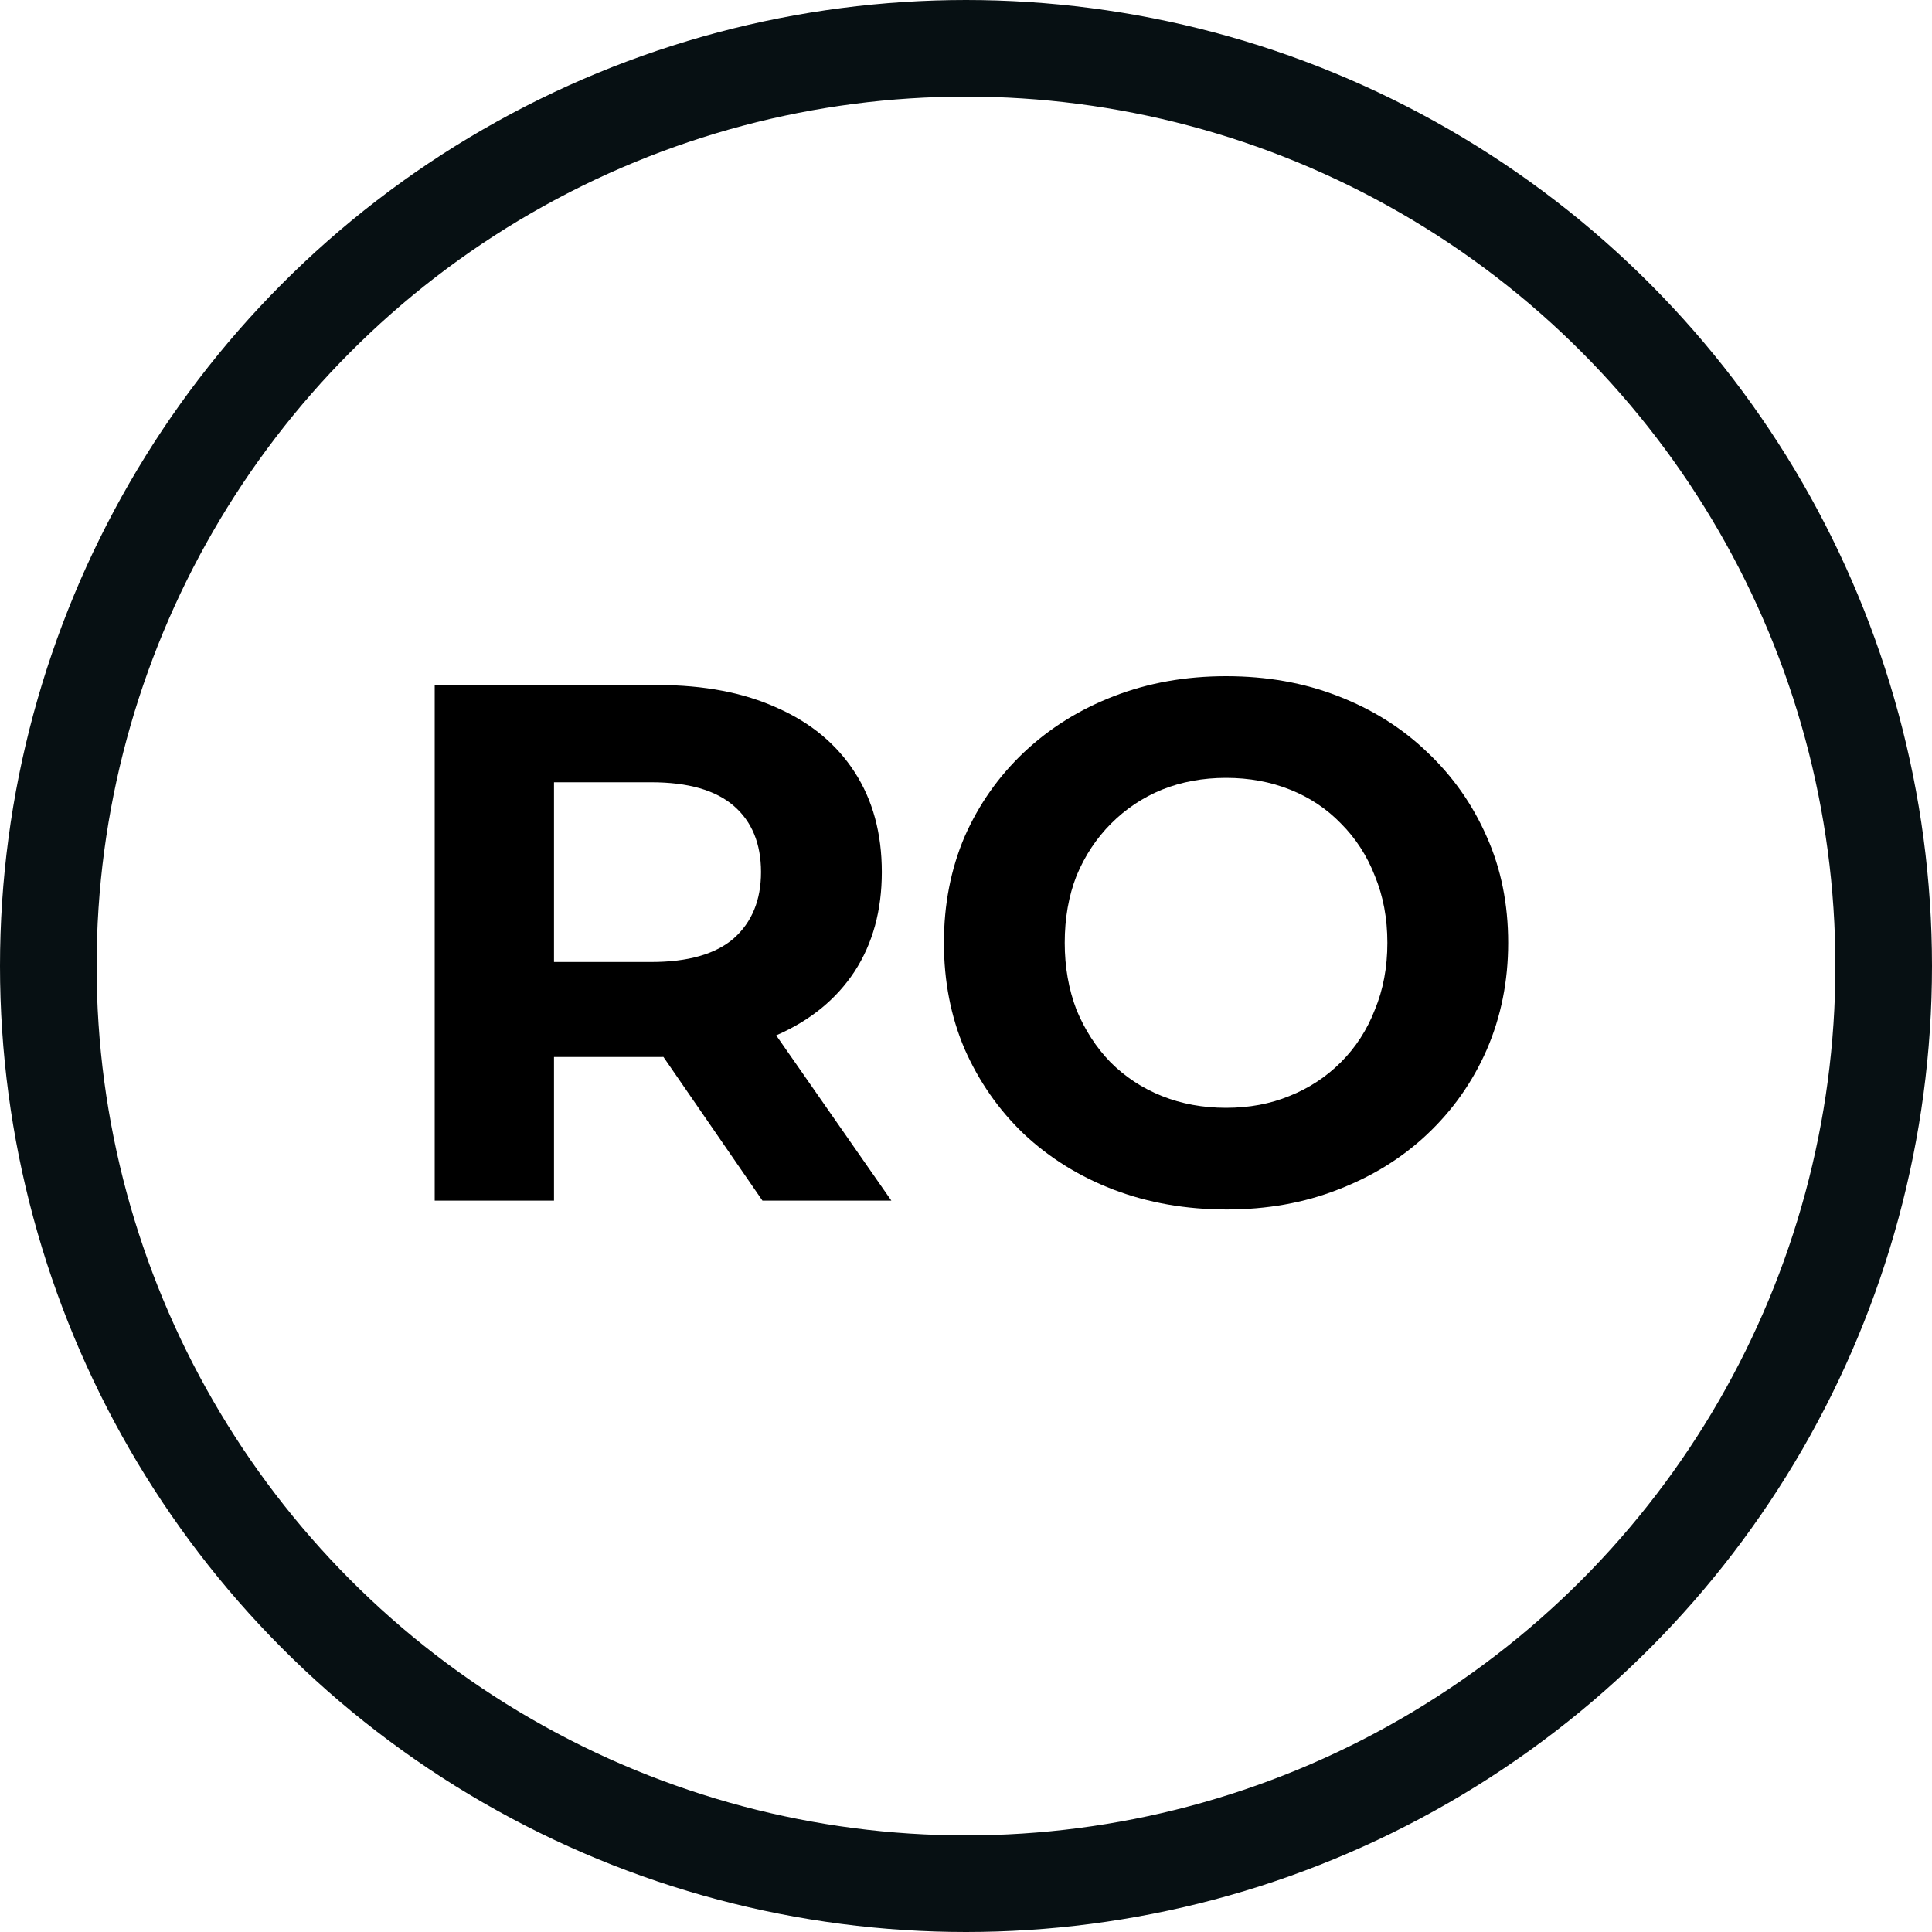
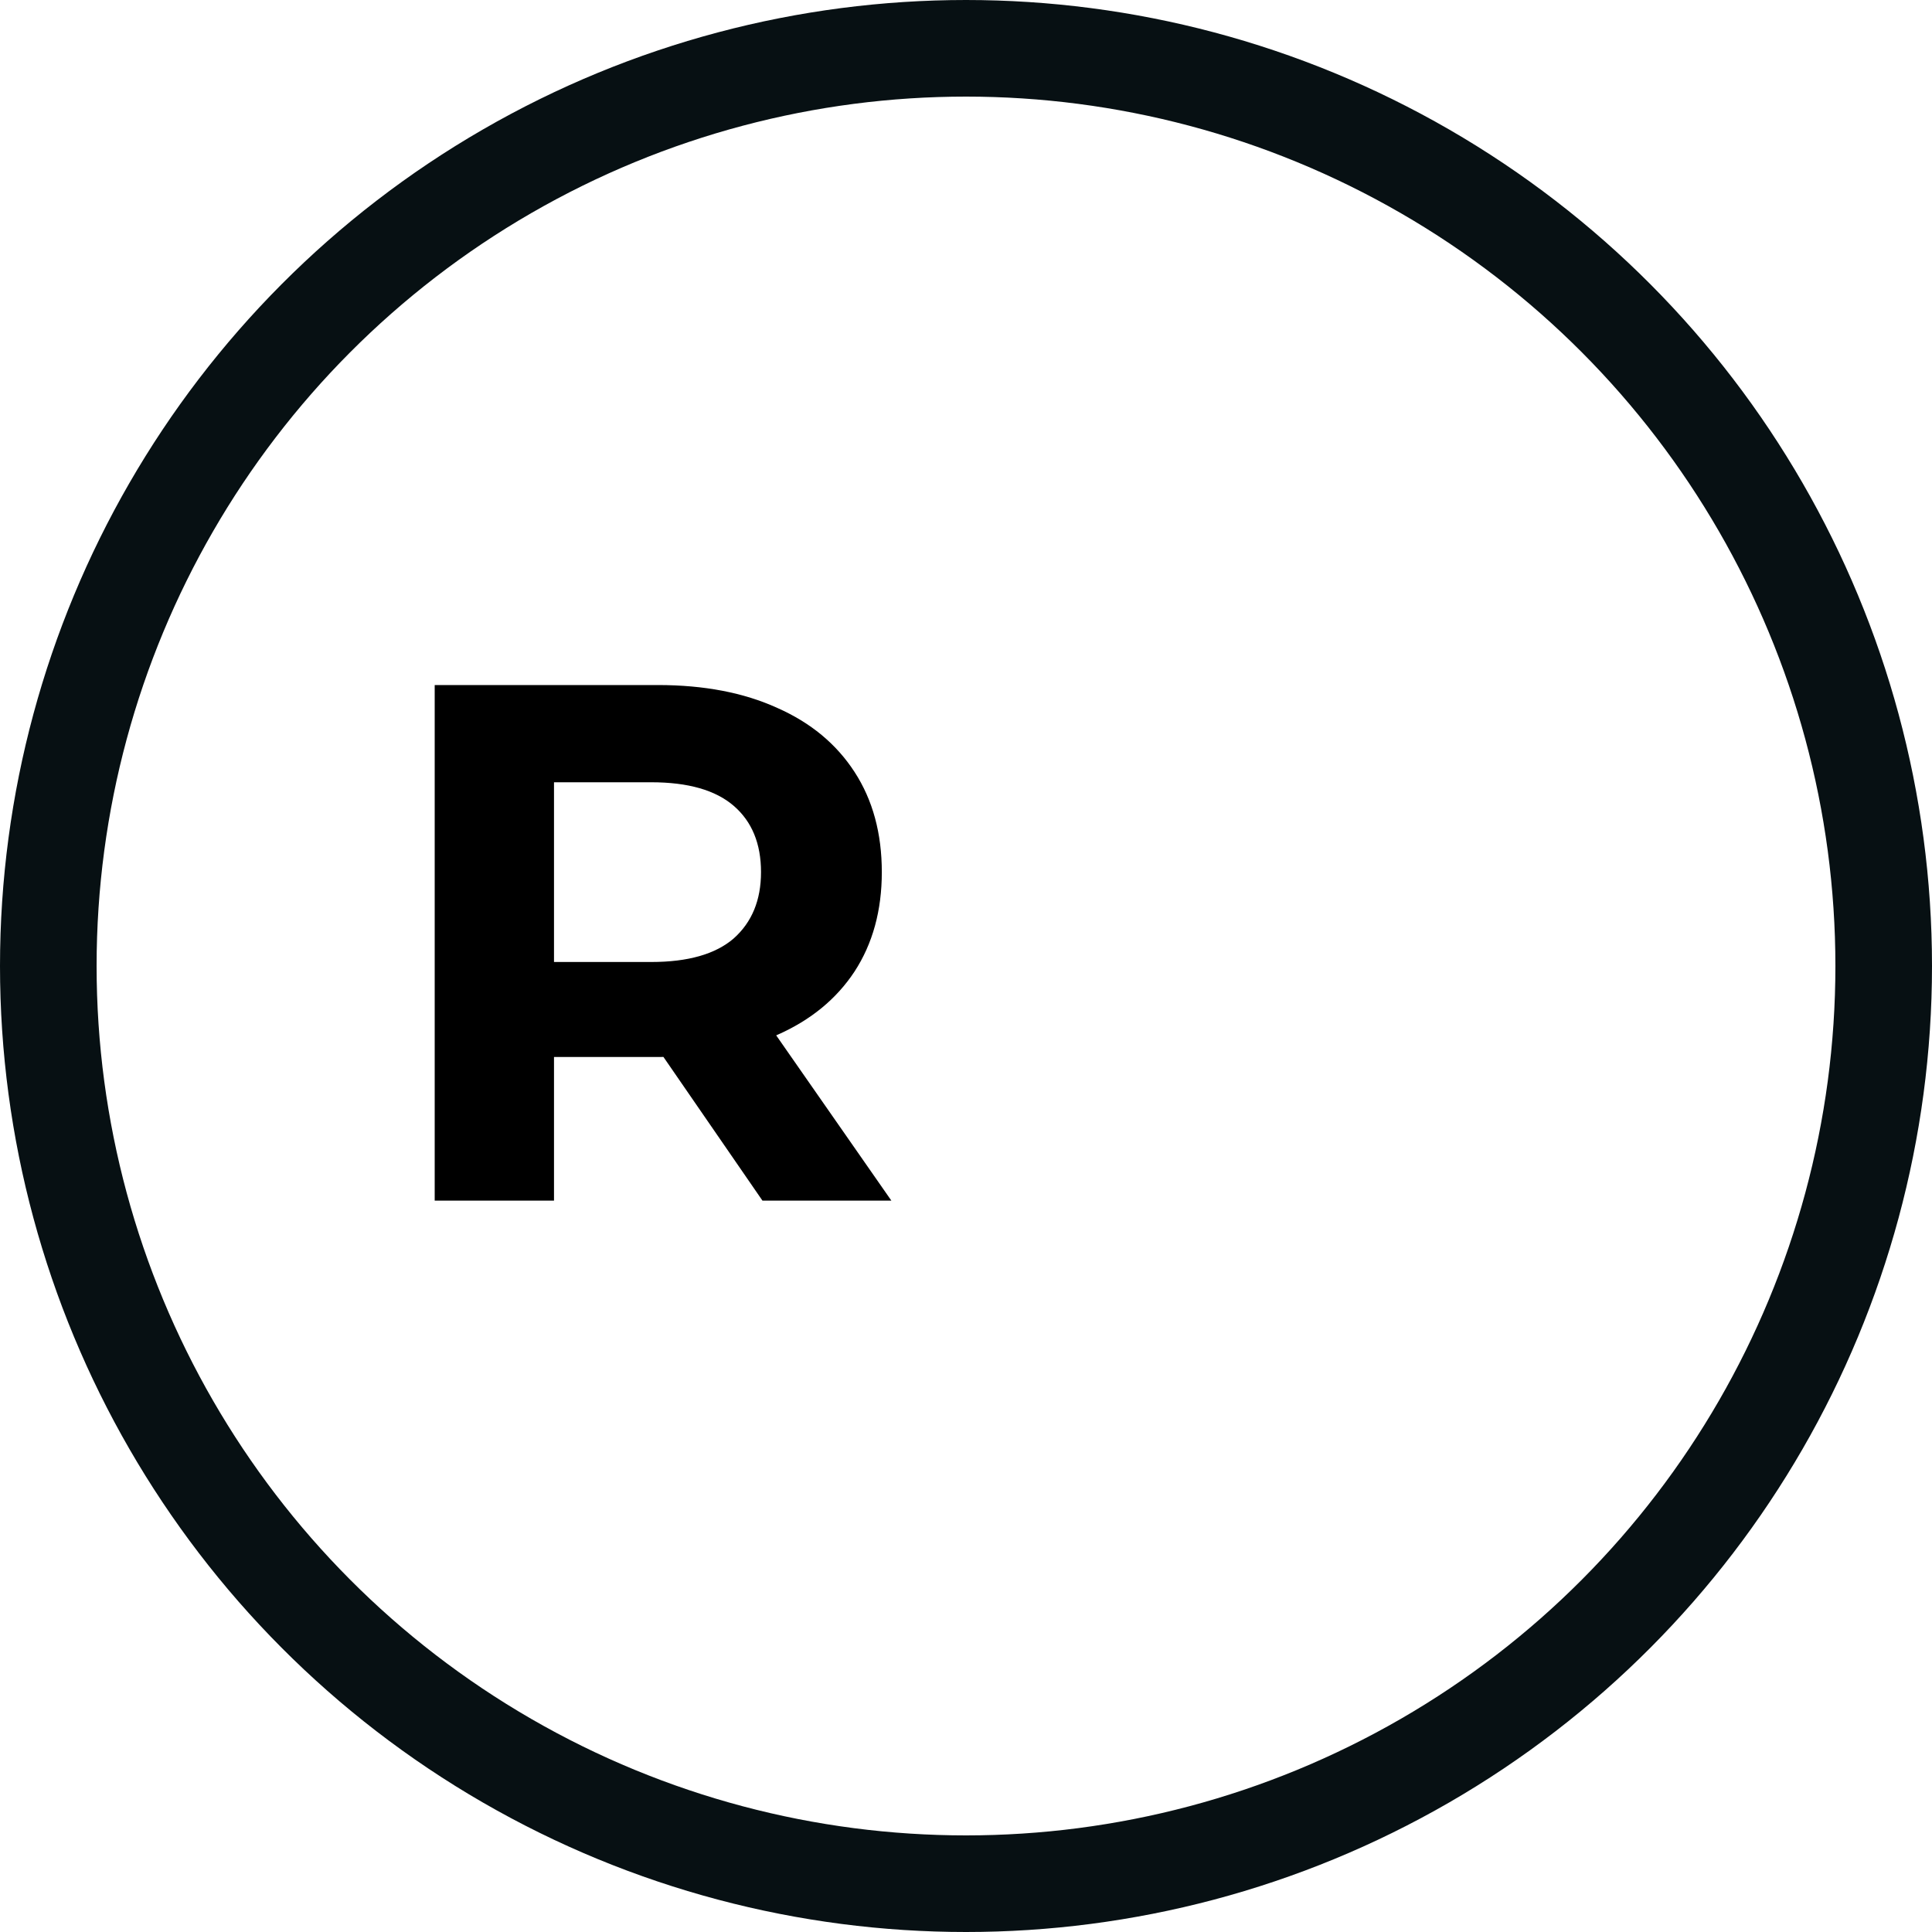
<svg xmlns="http://www.w3.org/2000/svg" fill="none" viewBox="0 0 40 40" height="40" width="40">
  <g clip-path="url(#clip0_16_52)">
    <circle stroke-width="2" stroke="#071013" r="19" cy="20" cx="20" />
    <path fill="black" d="M9 24.858V14.183H13.621C14.576 14.183 15.4 14.341 16.091 14.656C16.783 14.961 17.316 15.403 17.692 15.982C18.069 16.562 18.257 17.253 18.257 18.056C18.257 18.849 18.069 19.536 17.692 20.115C17.316 20.685 16.783 21.122 16.091 21.427C15.4 21.732 14.576 21.884 13.621 21.884H10.373L11.47 20.802V24.858H9ZM15.786 24.858L13.117 20.985H15.756L18.455 24.858H15.786ZM11.47 21.076L10.373 19.917H13.483C14.246 19.917 14.815 19.754 15.191 19.429C15.568 19.093 15.756 18.636 15.756 18.056C15.756 17.467 15.568 17.009 15.191 16.684C14.815 16.359 14.246 16.196 13.483 16.196H10.373L11.47 15.022V21.076Z" />
-     <path fill="black" d="M25.399 25.041C24.555 25.041 23.772 24.904 23.051 24.629C22.339 24.355 21.719 23.968 21.19 23.47C20.672 22.972 20.265 22.387 19.97 21.716C19.685 21.046 19.543 20.314 19.543 19.52C19.543 18.727 19.685 17.995 19.97 17.325C20.265 16.654 20.677 16.069 21.205 15.571C21.734 15.073 22.354 14.686 23.066 14.412C23.777 14.137 24.55 14 25.384 14C26.228 14 27 14.137 27.702 14.412C28.413 14.686 29.029 15.073 29.547 15.571C30.076 16.069 30.488 16.654 30.782 17.325C31.077 17.985 31.225 18.717 31.225 19.52C31.225 20.314 31.077 21.051 30.782 21.732C30.488 22.403 30.076 22.987 29.547 23.485C29.029 23.974 28.413 24.355 27.702 24.629C27 24.904 26.233 25.041 25.399 25.041ZM25.384 22.936C25.862 22.936 26.299 22.855 26.695 22.692C27.102 22.53 27.458 22.296 27.763 21.991C28.068 21.686 28.302 21.325 28.464 20.908C28.637 20.491 28.724 20.029 28.724 19.52C28.724 19.012 28.637 18.55 28.464 18.133C28.302 17.716 28.068 17.355 27.763 17.05C27.468 16.745 27.117 16.511 26.711 16.349C26.304 16.186 25.862 16.105 25.384 16.105C24.906 16.105 24.464 16.186 24.057 16.349C23.661 16.511 23.31 16.745 23.005 17.05C22.7 17.355 22.461 17.716 22.288 18.133C22.125 18.55 22.044 19.012 22.044 19.52C22.044 20.019 22.125 20.481 22.288 20.908C22.461 21.325 22.695 21.686 22.99 21.991C23.295 22.296 23.65 22.53 24.057 22.692C24.464 22.855 24.906 22.936 25.384 22.936Z" />
  </g>
  <defs>
    <clipPath id="clip0_16_52">
      <rect fill="white" height="40" width="40" />
    </clipPath>
  </defs>
</svg>